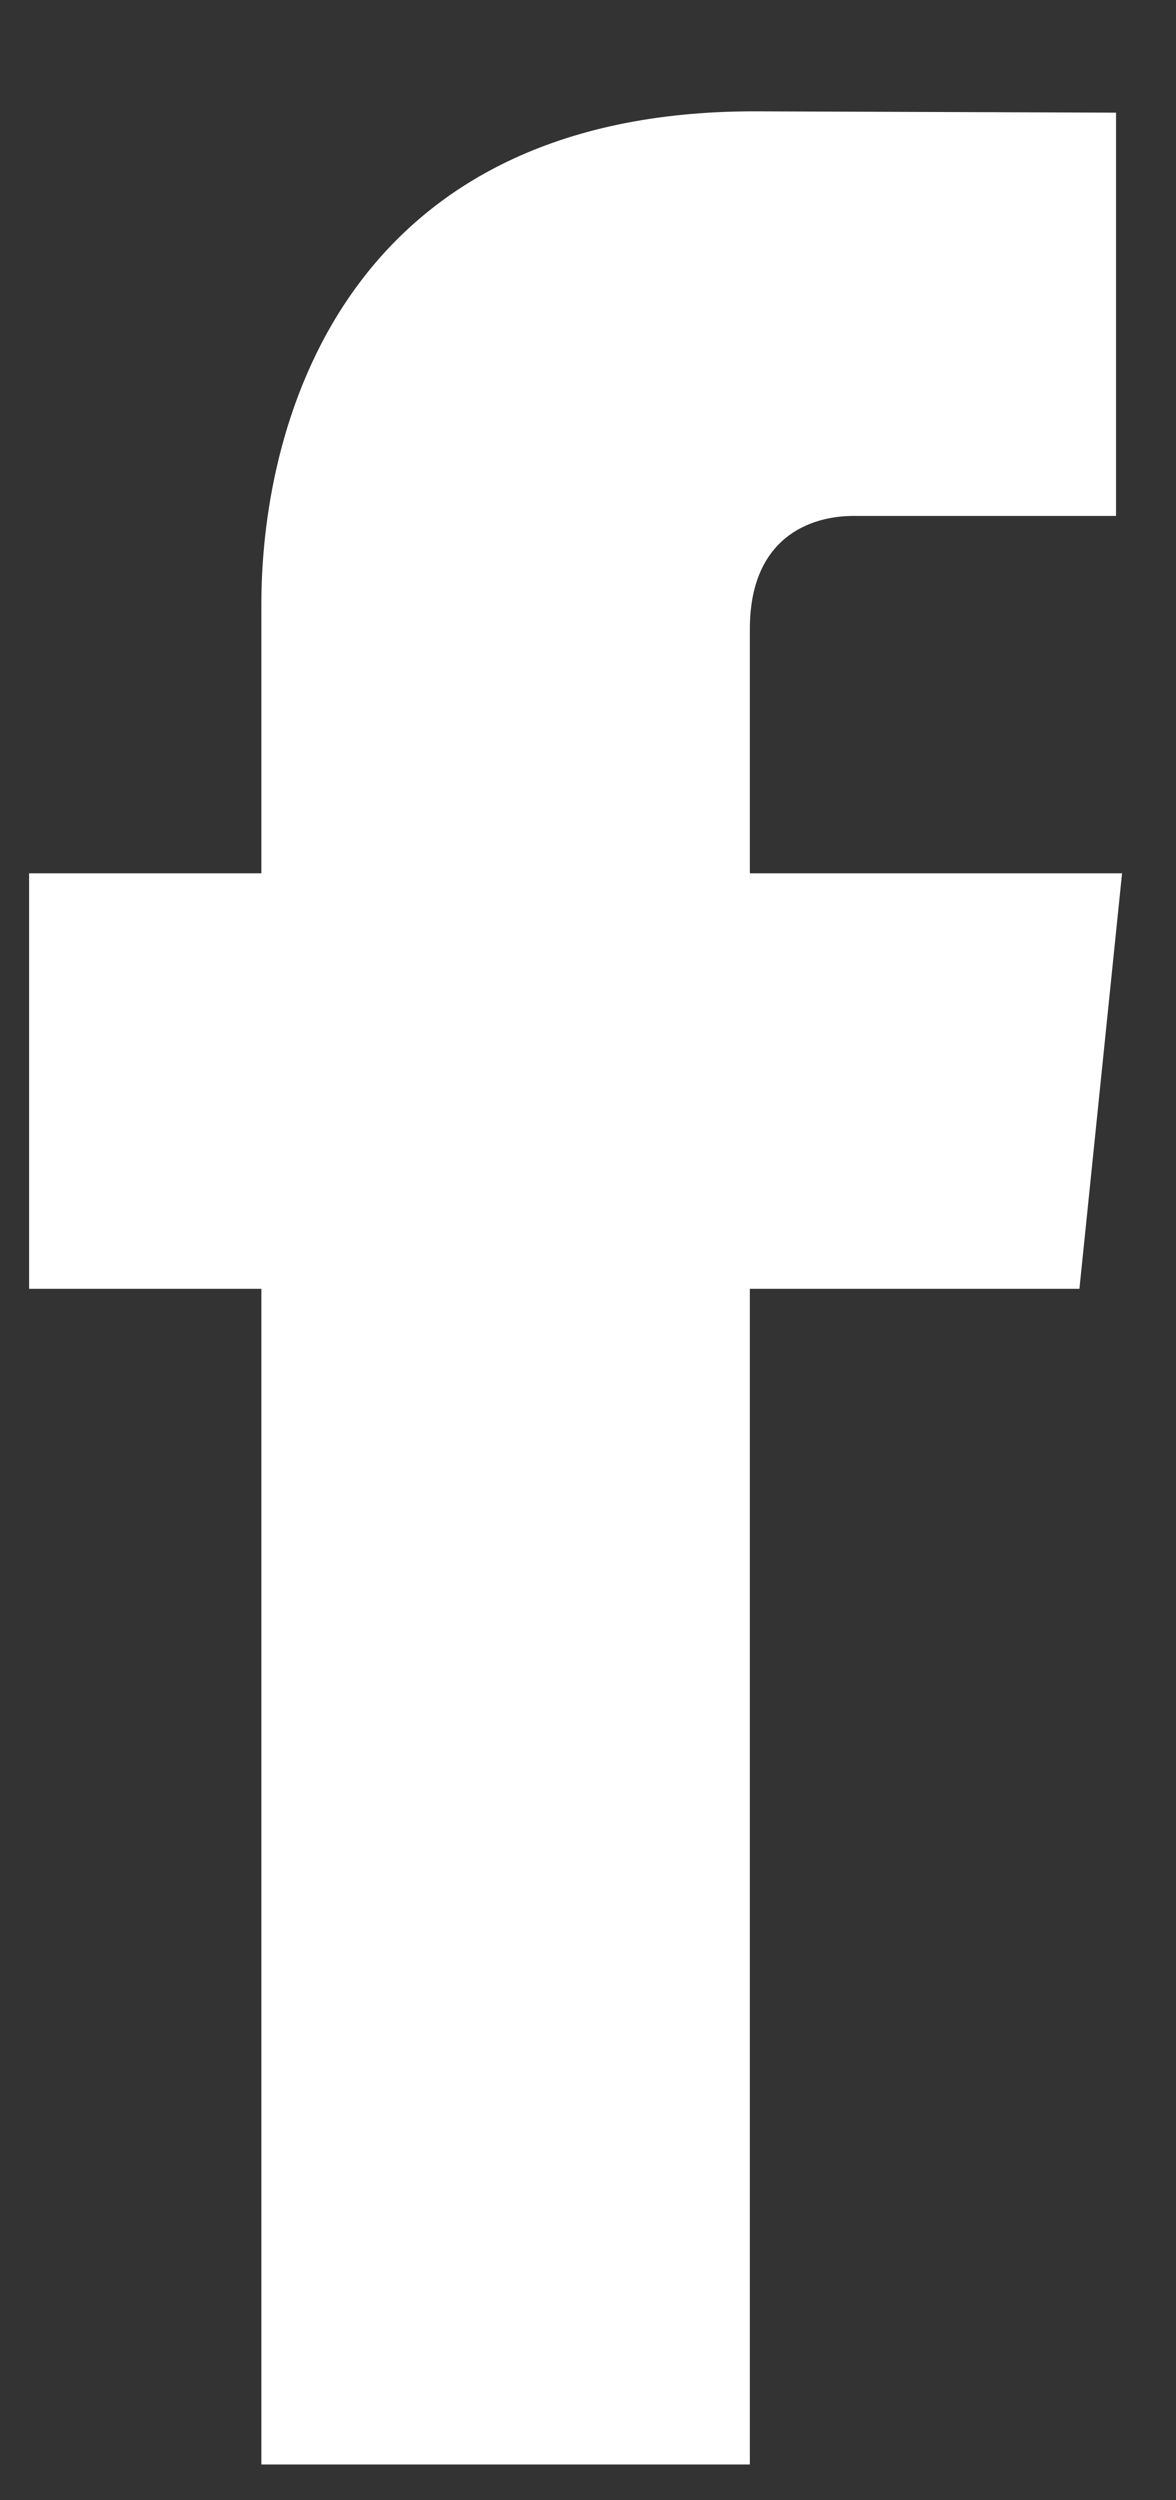
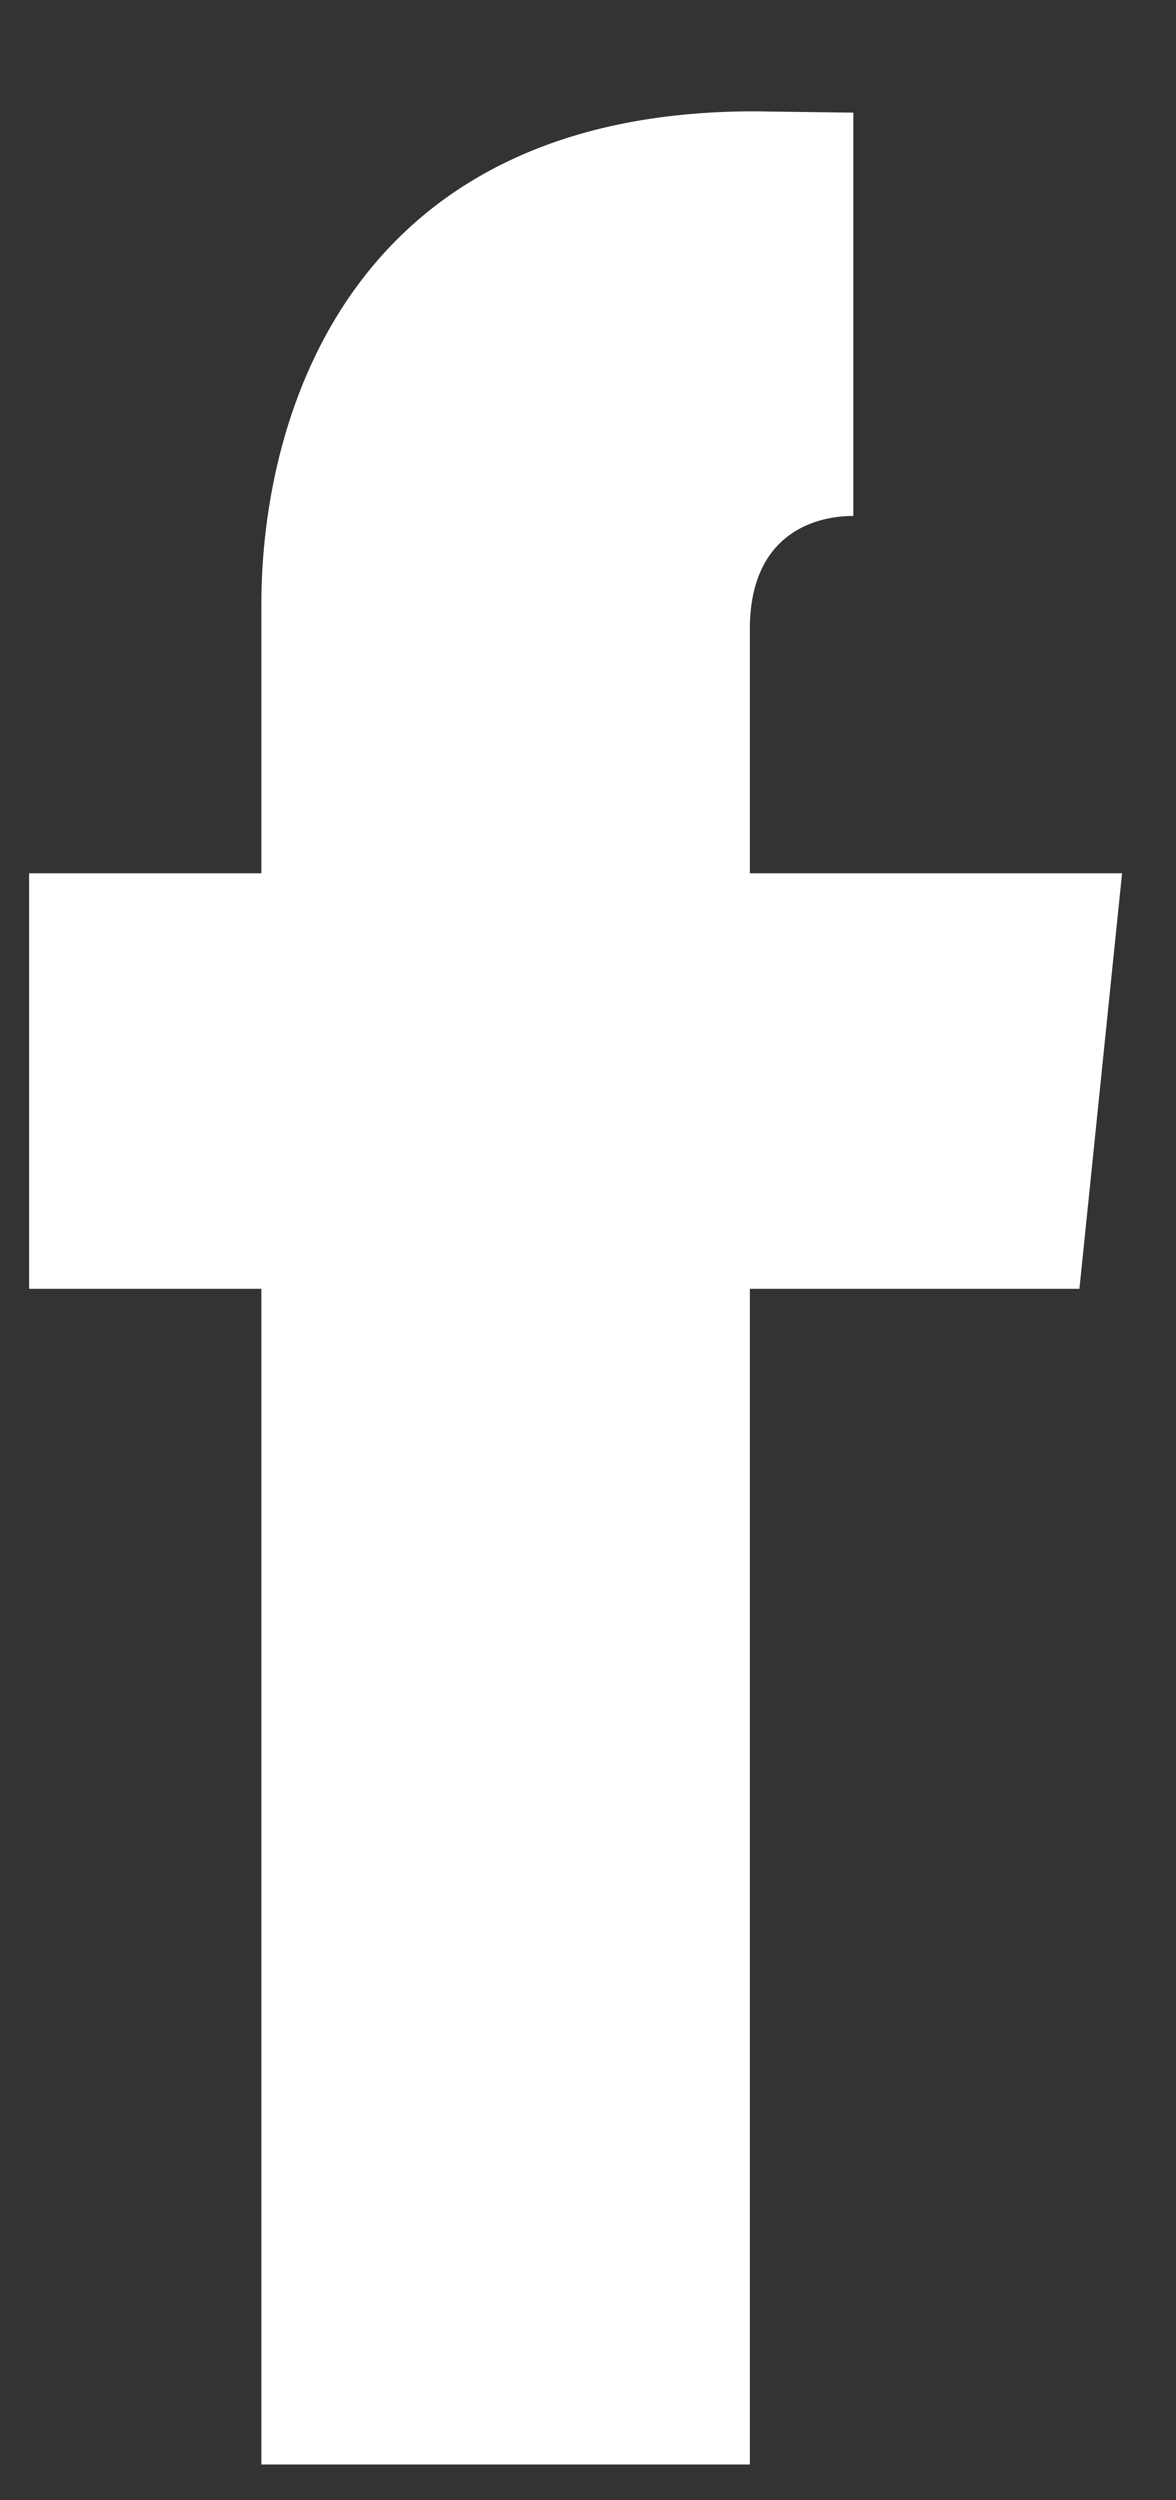
<svg xmlns="http://www.w3.org/2000/svg" width="8" height="17" viewBox="0 0 8 17" fill="none">
  <rect x="0" y="0" width="8" height="17" fill="#333333" stroke="none" />
-   <path d="M7.633 5.938H5.101V4.277C5.101 3.653 5.514 3.508 5.805 3.508C6.096 3.508 7.592 3.508 7.592 3.508V0.766L5.131 0.757C2.4 0.757 1.778 2.802 1.778 4.11V5.938H0.198V8.763H1.778C1.778 12.388 1.778 16.757 1.778 16.757H5.101C5.101 16.757 5.101 12.345 5.101 8.763H7.343L7.633 5.938Z" fill="white" />
+   <path d="M7.633 5.938H5.101V4.277C5.101 3.653 5.514 3.508 5.805 3.508V0.766L5.131 0.757C2.4 0.757 1.778 2.802 1.778 4.11V5.938H0.198V8.763H1.778C1.778 12.388 1.778 16.757 1.778 16.757H5.101C5.101 16.757 5.101 12.345 5.101 8.763H7.343L7.633 5.938Z" fill="white" />
</svg>